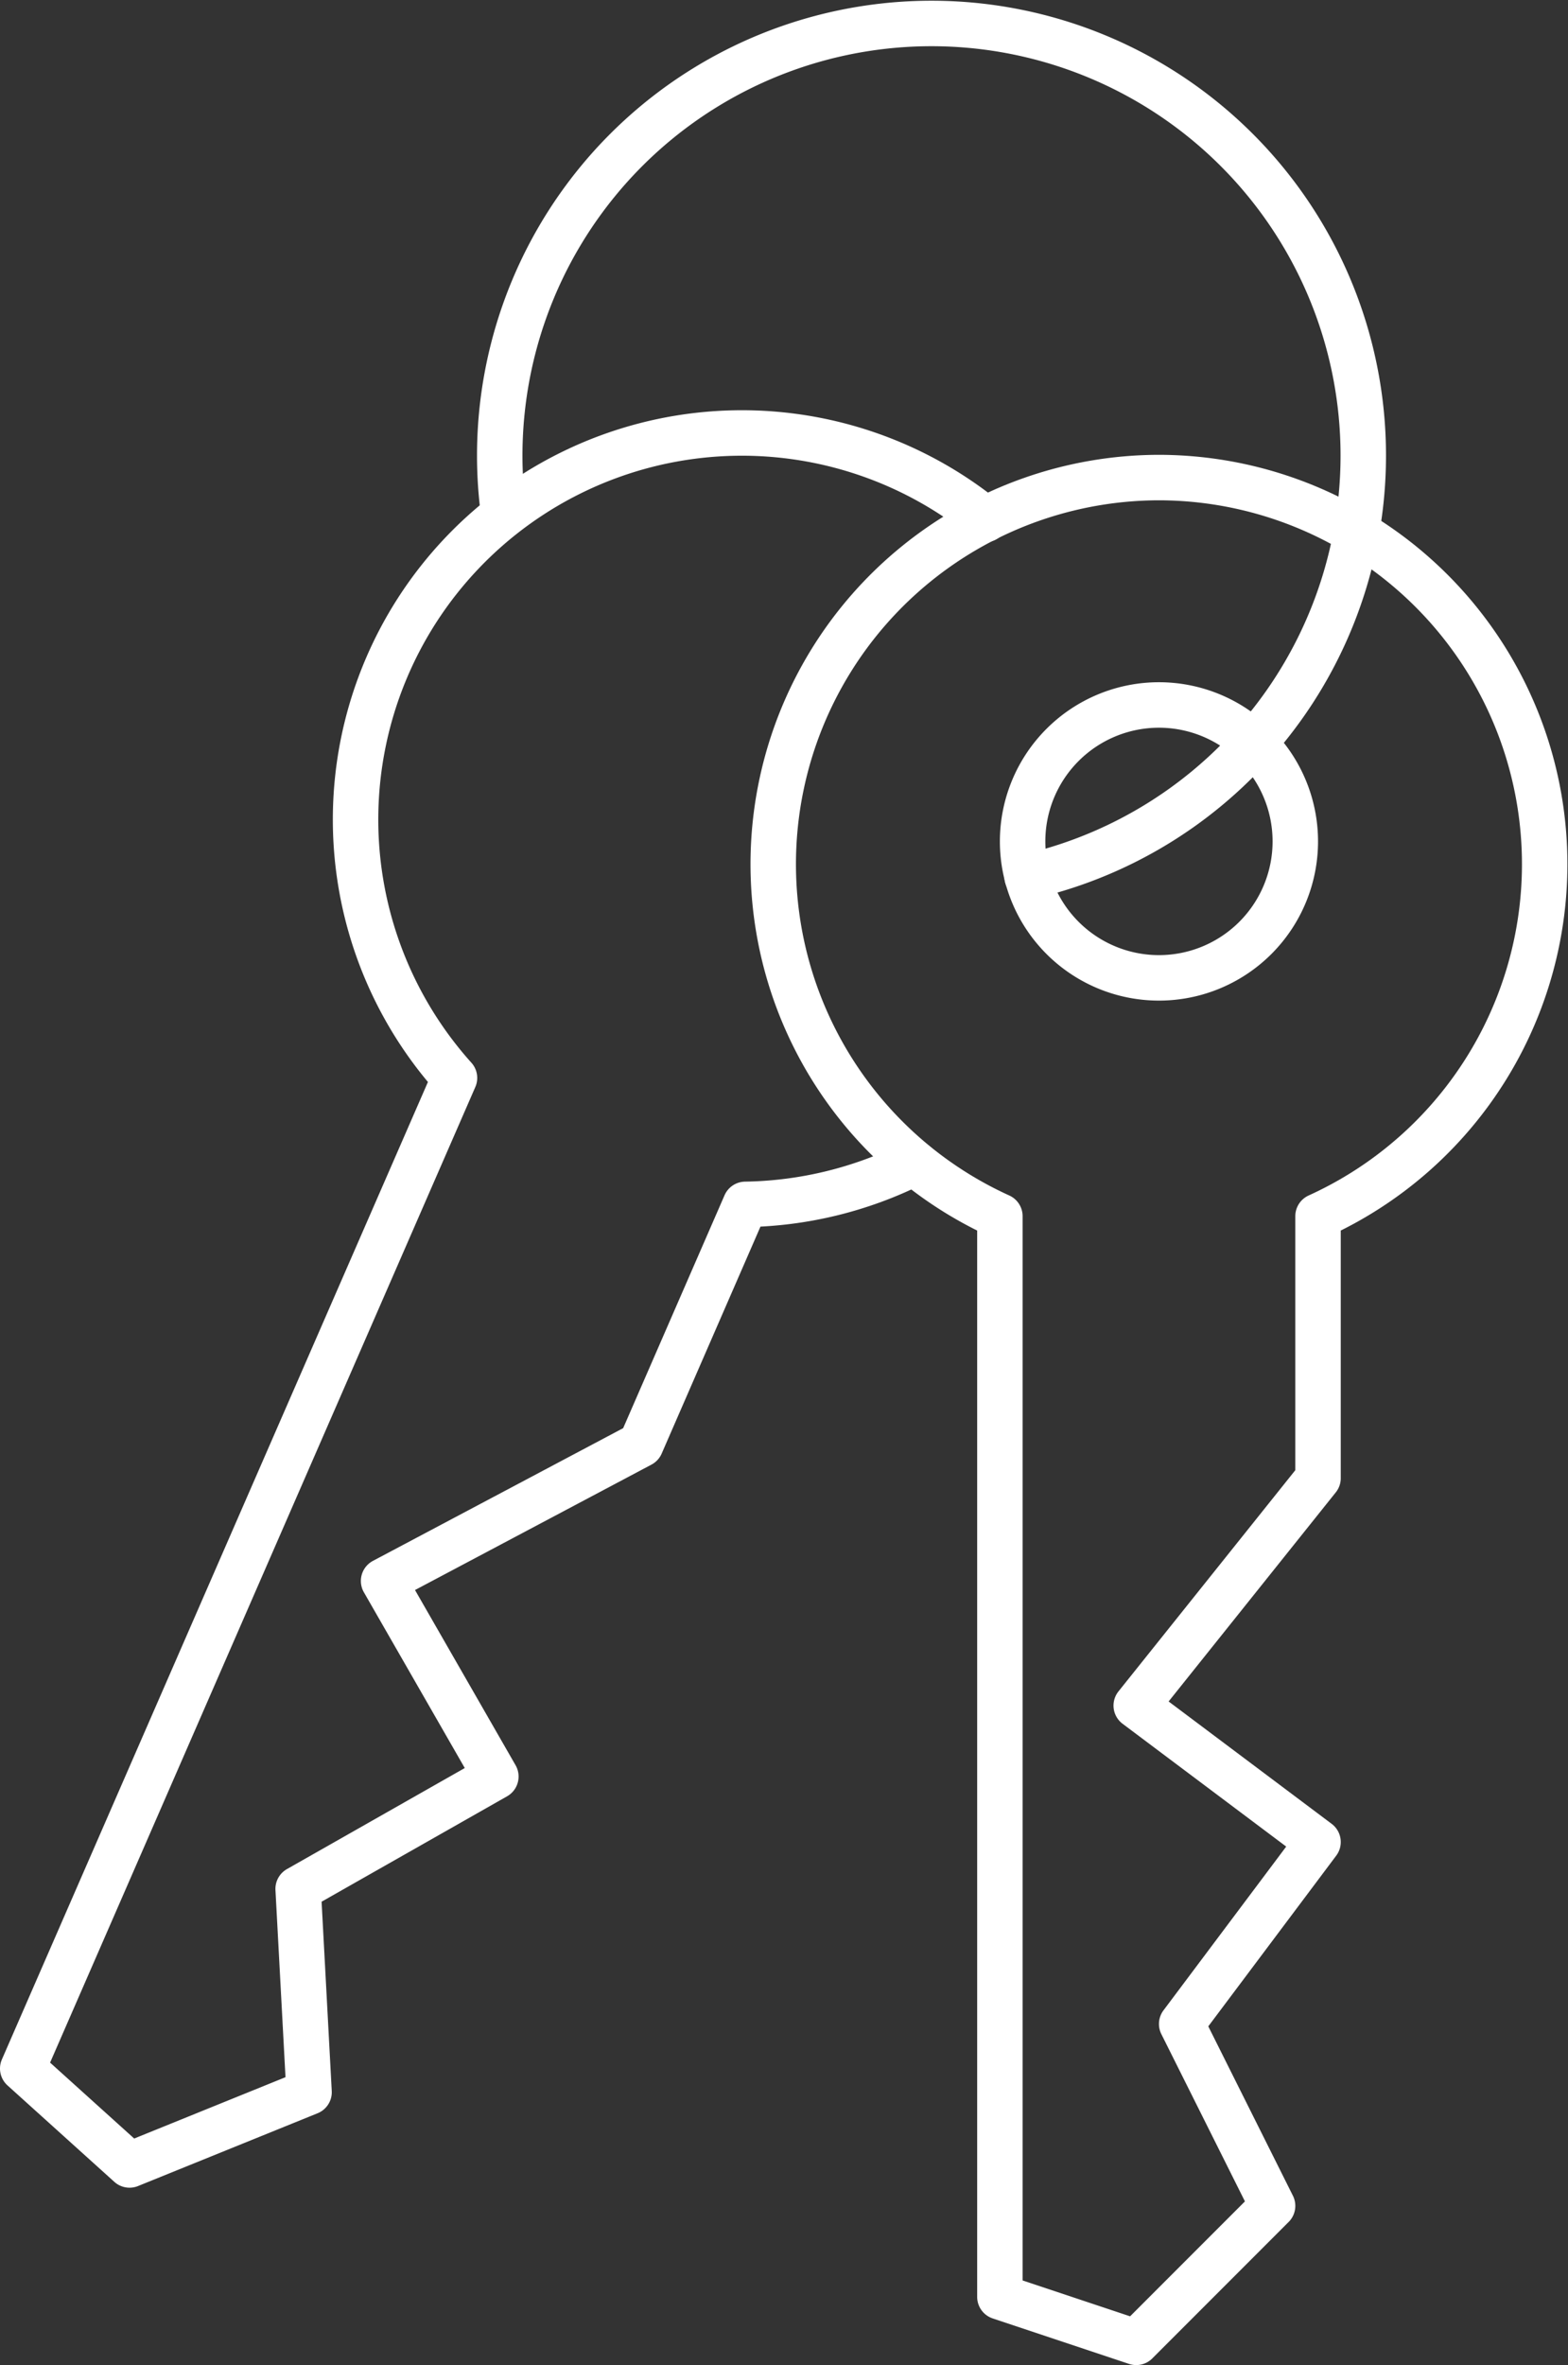
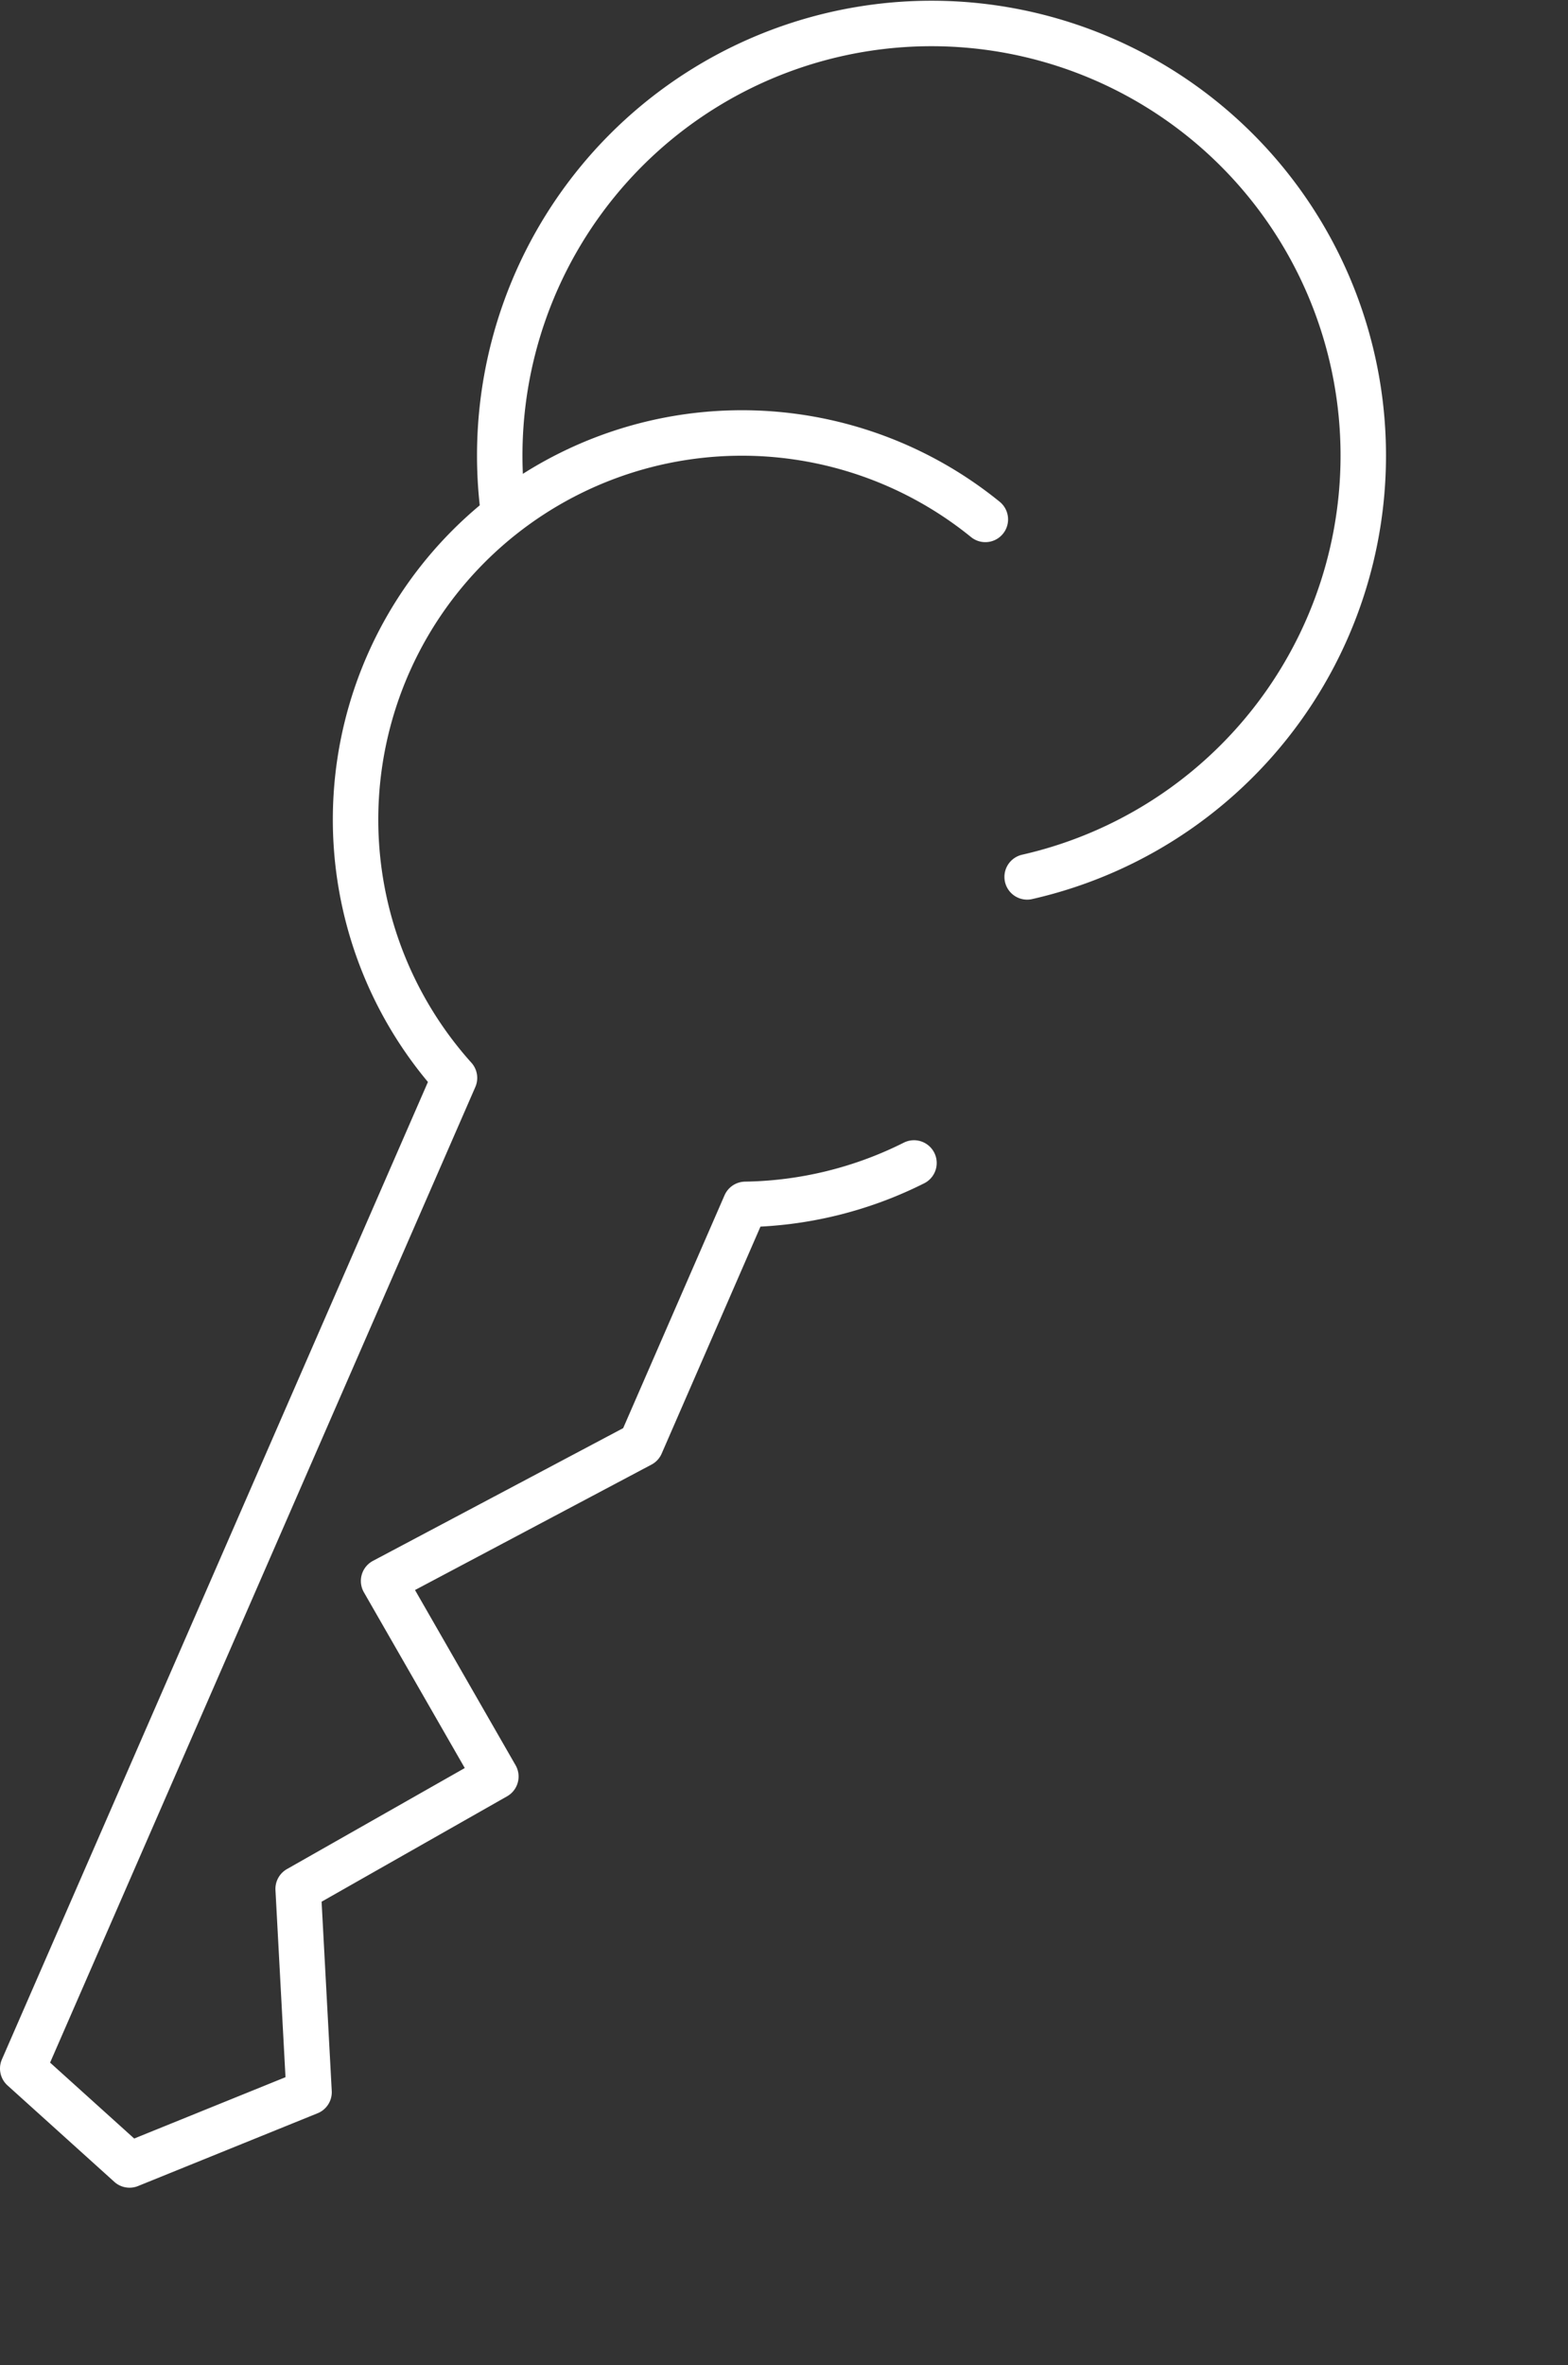
<svg xmlns="http://www.w3.org/2000/svg" viewBox="0 0 34.5 52">
  <rect x="0" y="0" width="34.5" height="52" fill="#333333" stroke="none" />
  <defs>
    <style>.cls-1{fill:none;stroke:#fff;stroke-linecap:round;stroke-linejoin:round;}</style>
  </defs>
  <title>keys</title>
  <g id="Слой_2" data-name="Слой 2">
    <g id="main">
-       <path class="cls-1" d="M25.5,10.5A8.5,8.5,0,0,0,22,26.74V50.5l3,1,3-3-2-4,3-4-4-3,4-5V26.74A8.5,8.5,0,0,0,25.5,10.5Zm0,11a3,3,0,1,1,3-3A3,3,0,0,1,25.5,21.5Z" />
      <path class="cls-1" d="M21.68,11.42A8.5,8.5,0,0,0,10,23.7L.5,45.48l2.35,2.12L6.8,46l-.24-4.47,4.35-2.47L8.44,34.76l5.66-3,2.3-5.28a8.55,8.55,0,0,0,3.71-.91" />
      <path class="cls-1" d="M11.08,11.28a9.5,9.5,0,1,1,11.52,8" />
    </g>
  </g>
</svg>